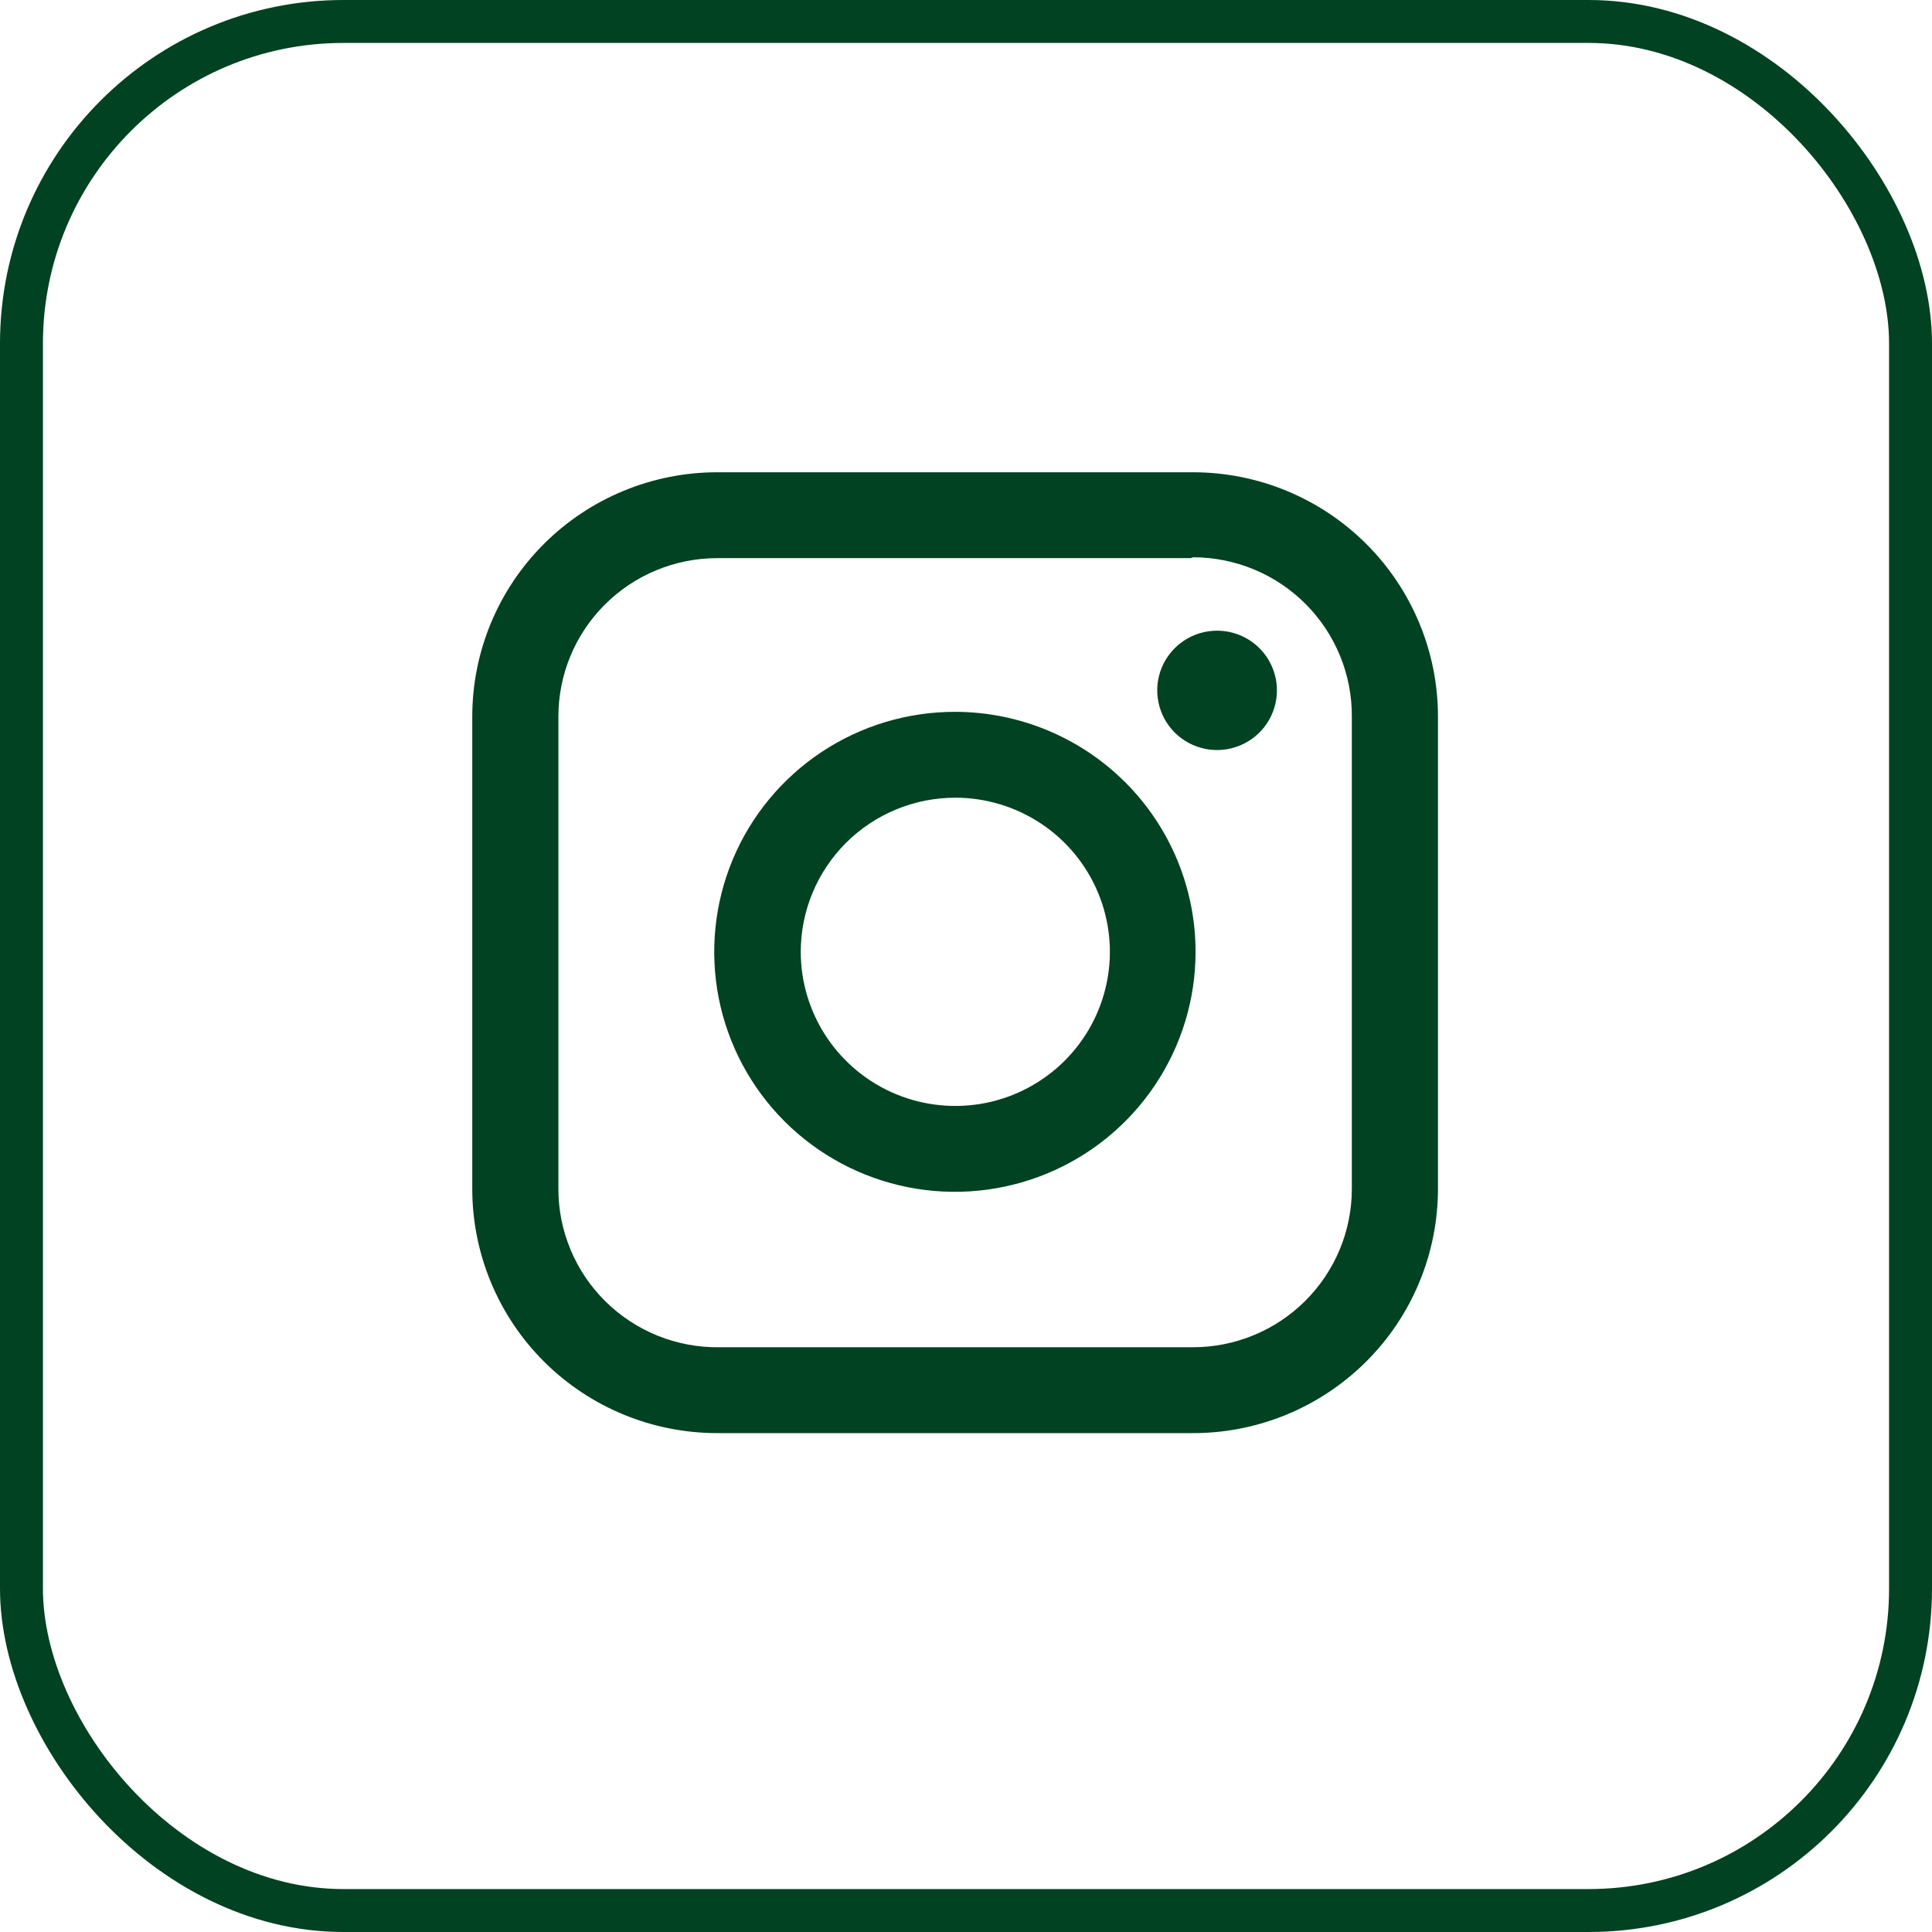
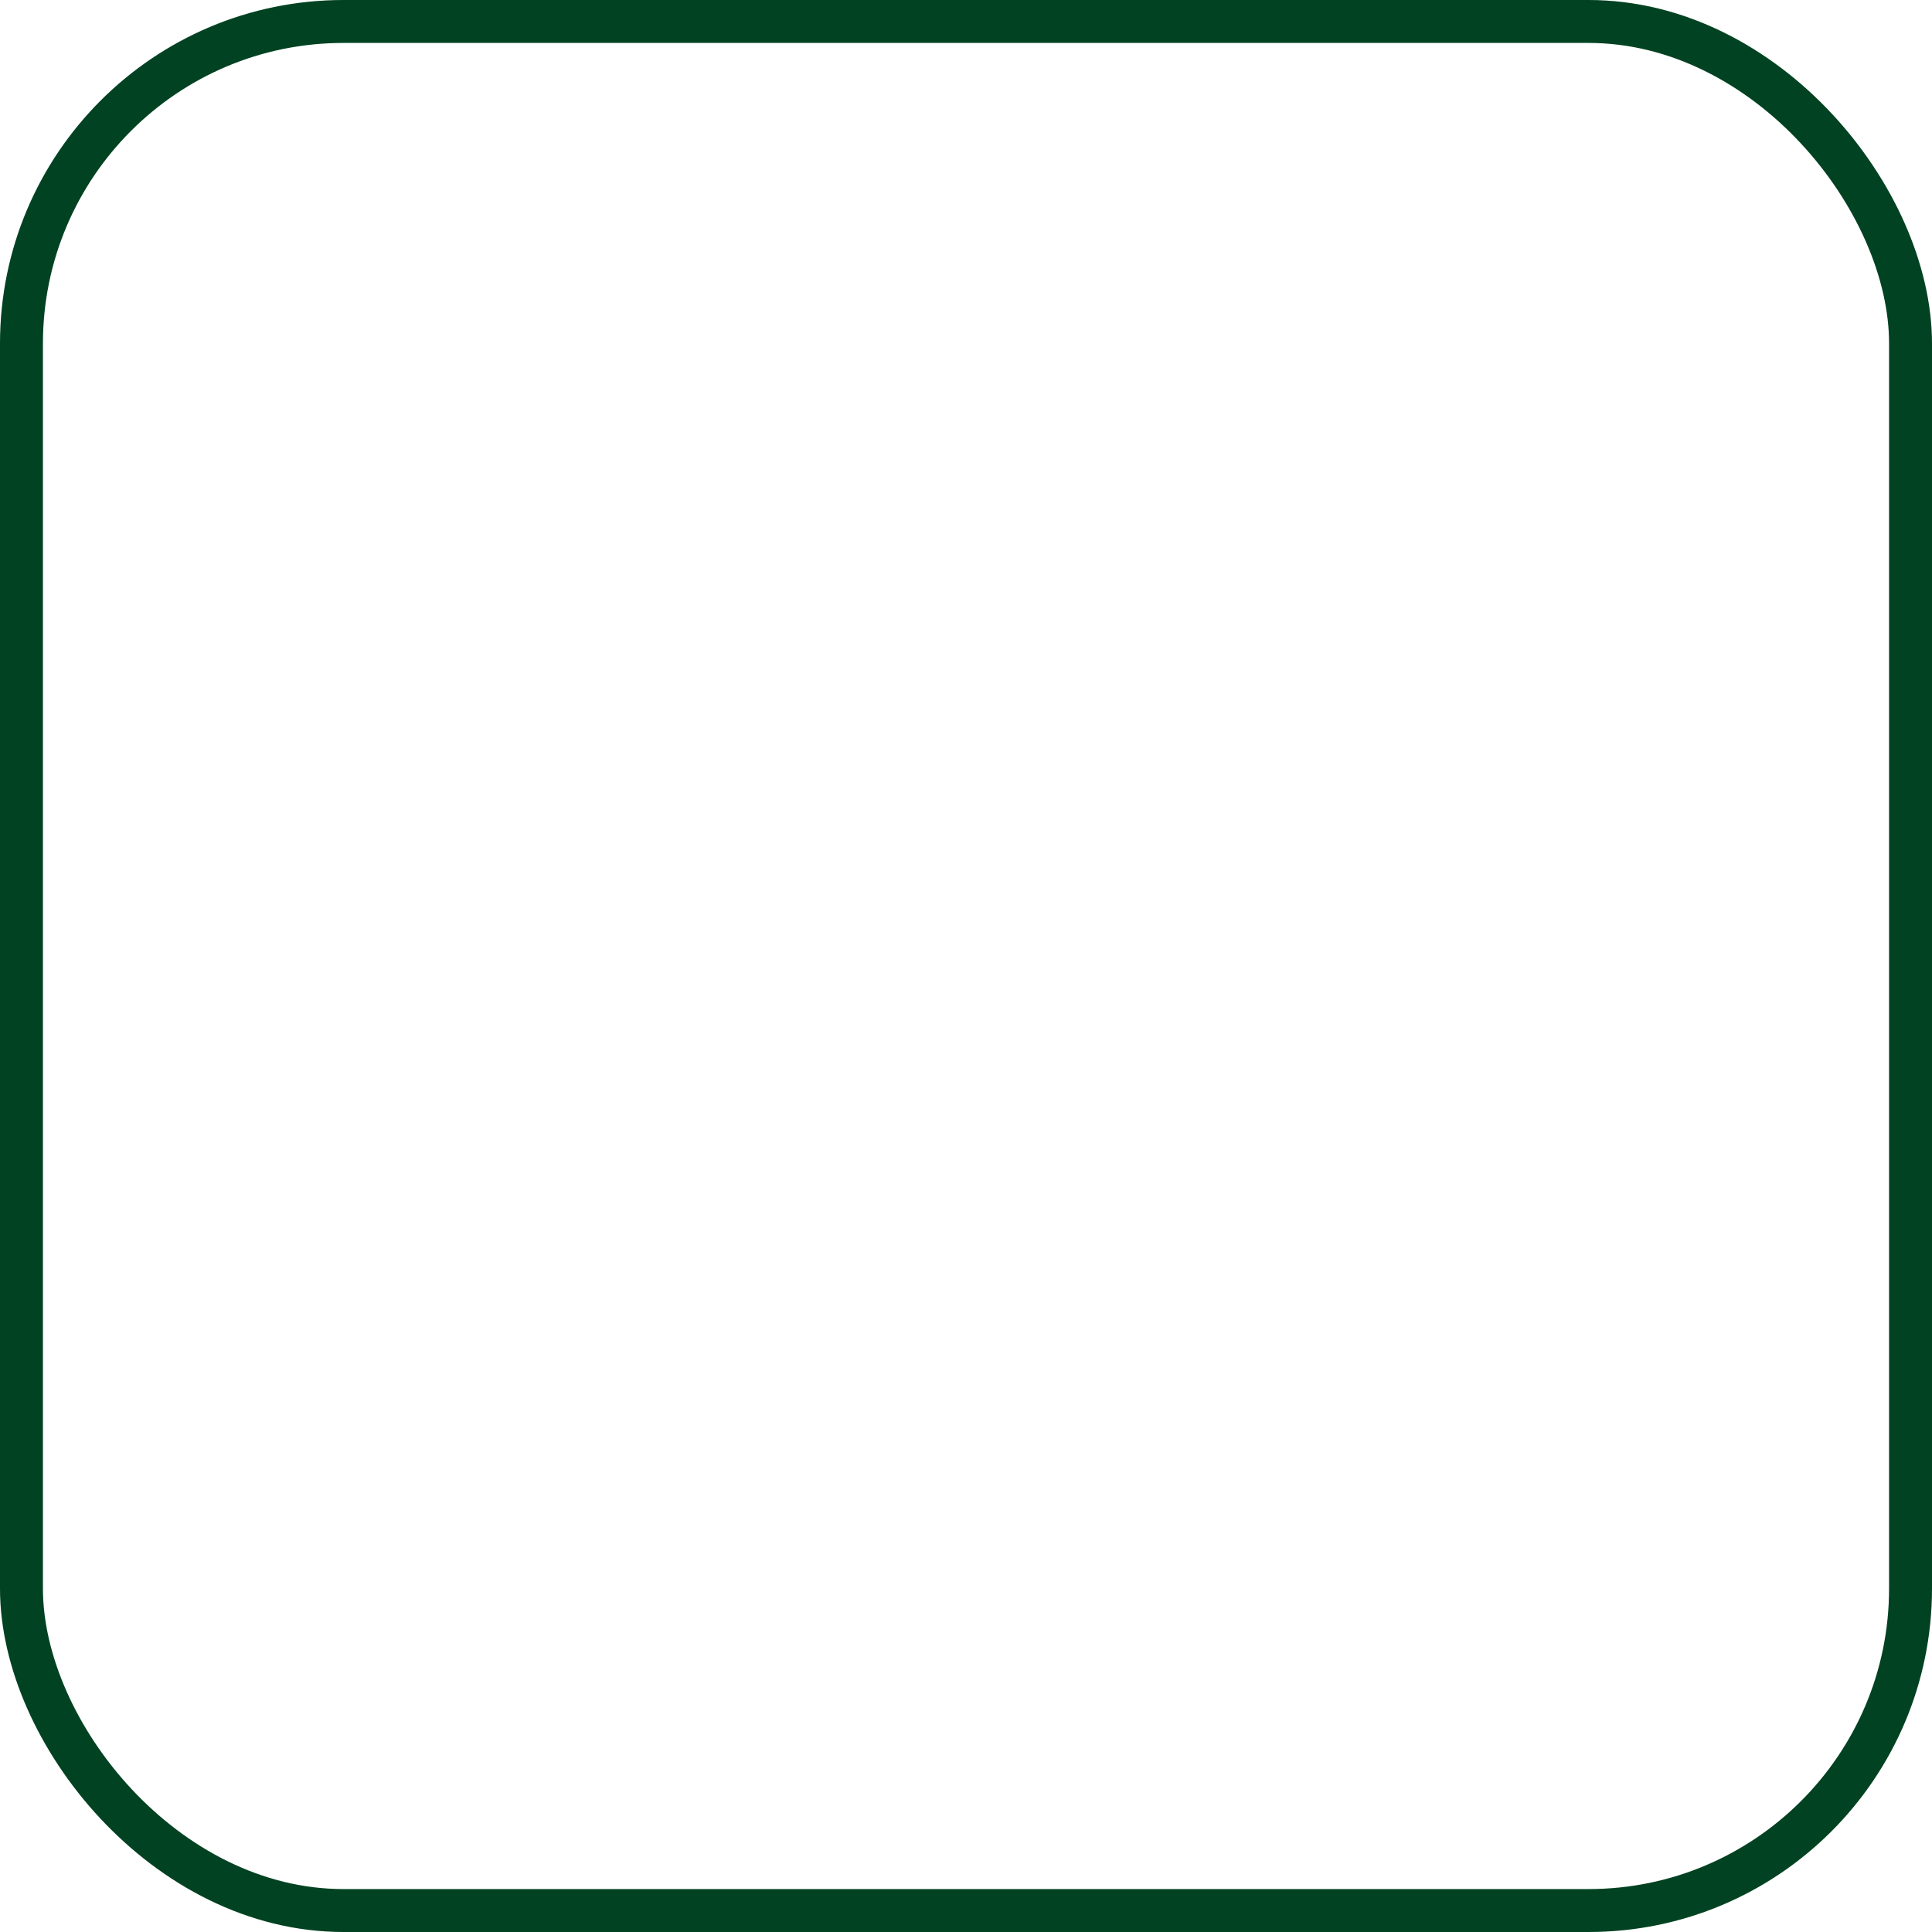
<svg xmlns="http://www.w3.org/2000/svg" width="45" height="45" viewBox="0 0 45 45" fill="none">
  <rect x="0.5" y="0.5" width="44" height="44" rx="7.5" stroke="#004221" />
-   <path d="M27.787 12.98C28.274 12.98 28.757 13.076 29.207 13.263C29.658 13.45 30.066 13.723 30.41 14.068C30.754 14.413 31.026 14.822 31.211 15.272C31.396 15.722 31.49 16.204 31.487 16.69V27.69C31.487 28.669 31.097 29.607 30.403 30.299C29.709 30.991 28.768 31.38 27.787 31.38H16.756C16.266 31.387 15.779 31.296 15.325 31.114C14.87 30.931 14.456 30.66 14.107 30.317C13.758 29.974 13.481 29.565 13.292 29.114C13.103 28.663 13.005 28.179 13.006 27.69V16.69C13.006 15.711 13.395 14.773 14.089 14.081C14.783 13.389 15.725 13 16.706 13H27.736L27.787 12.98ZM27.736 11H16.706C15.193 11 13.741 11.6 12.671 12.667C11.601 13.734 11 15.181 11 16.69V27.69C11 29.199 11.601 30.646 12.671 31.714C13.741 32.781 15.193 33.38 16.706 33.38H27.736C28.49 33.387 29.237 33.245 29.936 32.962C30.634 32.678 31.268 32.26 31.804 31.731C32.339 31.202 32.764 30.573 33.053 29.879C33.343 29.186 33.493 28.442 33.493 27.69V16.69C33.493 15.181 32.891 13.734 31.821 12.667C30.751 11.6 29.3 11 27.787 11H27.736Z" fill="#004221" />
-   <path d="M22.251 18.58C22.963 18.58 23.659 18.791 24.251 19.185C24.843 19.579 25.305 20.14 25.577 20.796C25.85 21.452 25.921 22.174 25.782 22.87C25.643 23.567 25.3 24.206 24.797 24.708C24.293 25.21 23.652 25.552 22.954 25.691C22.255 25.829 21.532 25.758 20.874 25.487C20.216 25.215 19.654 24.755 19.258 24.164C18.863 23.574 18.651 22.88 18.651 22.17C18.651 21.218 19.031 20.305 19.706 19.631C20.381 18.958 21.297 18.58 22.251 18.58ZM22.251 16.58C21.142 16.578 20.058 16.904 19.134 17.517C18.211 18.13 17.491 19.003 17.065 20.024C16.64 21.045 16.527 22.169 16.742 23.254C16.957 24.339 17.491 25.336 18.274 26.119C19.058 26.902 20.056 27.435 21.144 27.652C22.232 27.868 23.359 27.758 24.384 27.335C25.409 26.912 26.285 26.196 26.901 25.276C27.518 24.357 27.847 23.276 27.847 22.17C27.847 20.689 27.258 19.269 26.209 18.221C25.16 17.173 23.736 16.583 22.251 16.58Z" fill="#004221" />
-   <path d="M28.348 14.69C28.072 14.69 27.803 14.771 27.574 14.924C27.344 15.077 27.166 15.294 27.06 15.548C26.955 15.802 26.927 16.081 26.981 16.351C27.035 16.621 27.167 16.868 27.362 17.063C27.557 17.257 27.806 17.389 28.076 17.443C28.346 17.497 28.627 17.469 28.881 17.364C29.136 17.259 29.354 17.081 29.507 16.852C29.66 16.623 29.742 16.355 29.742 16.08C29.742 15.711 29.595 15.358 29.334 15.097C29.072 14.836 28.718 14.69 28.348 14.69Z" fill="#004221" />
</svg>